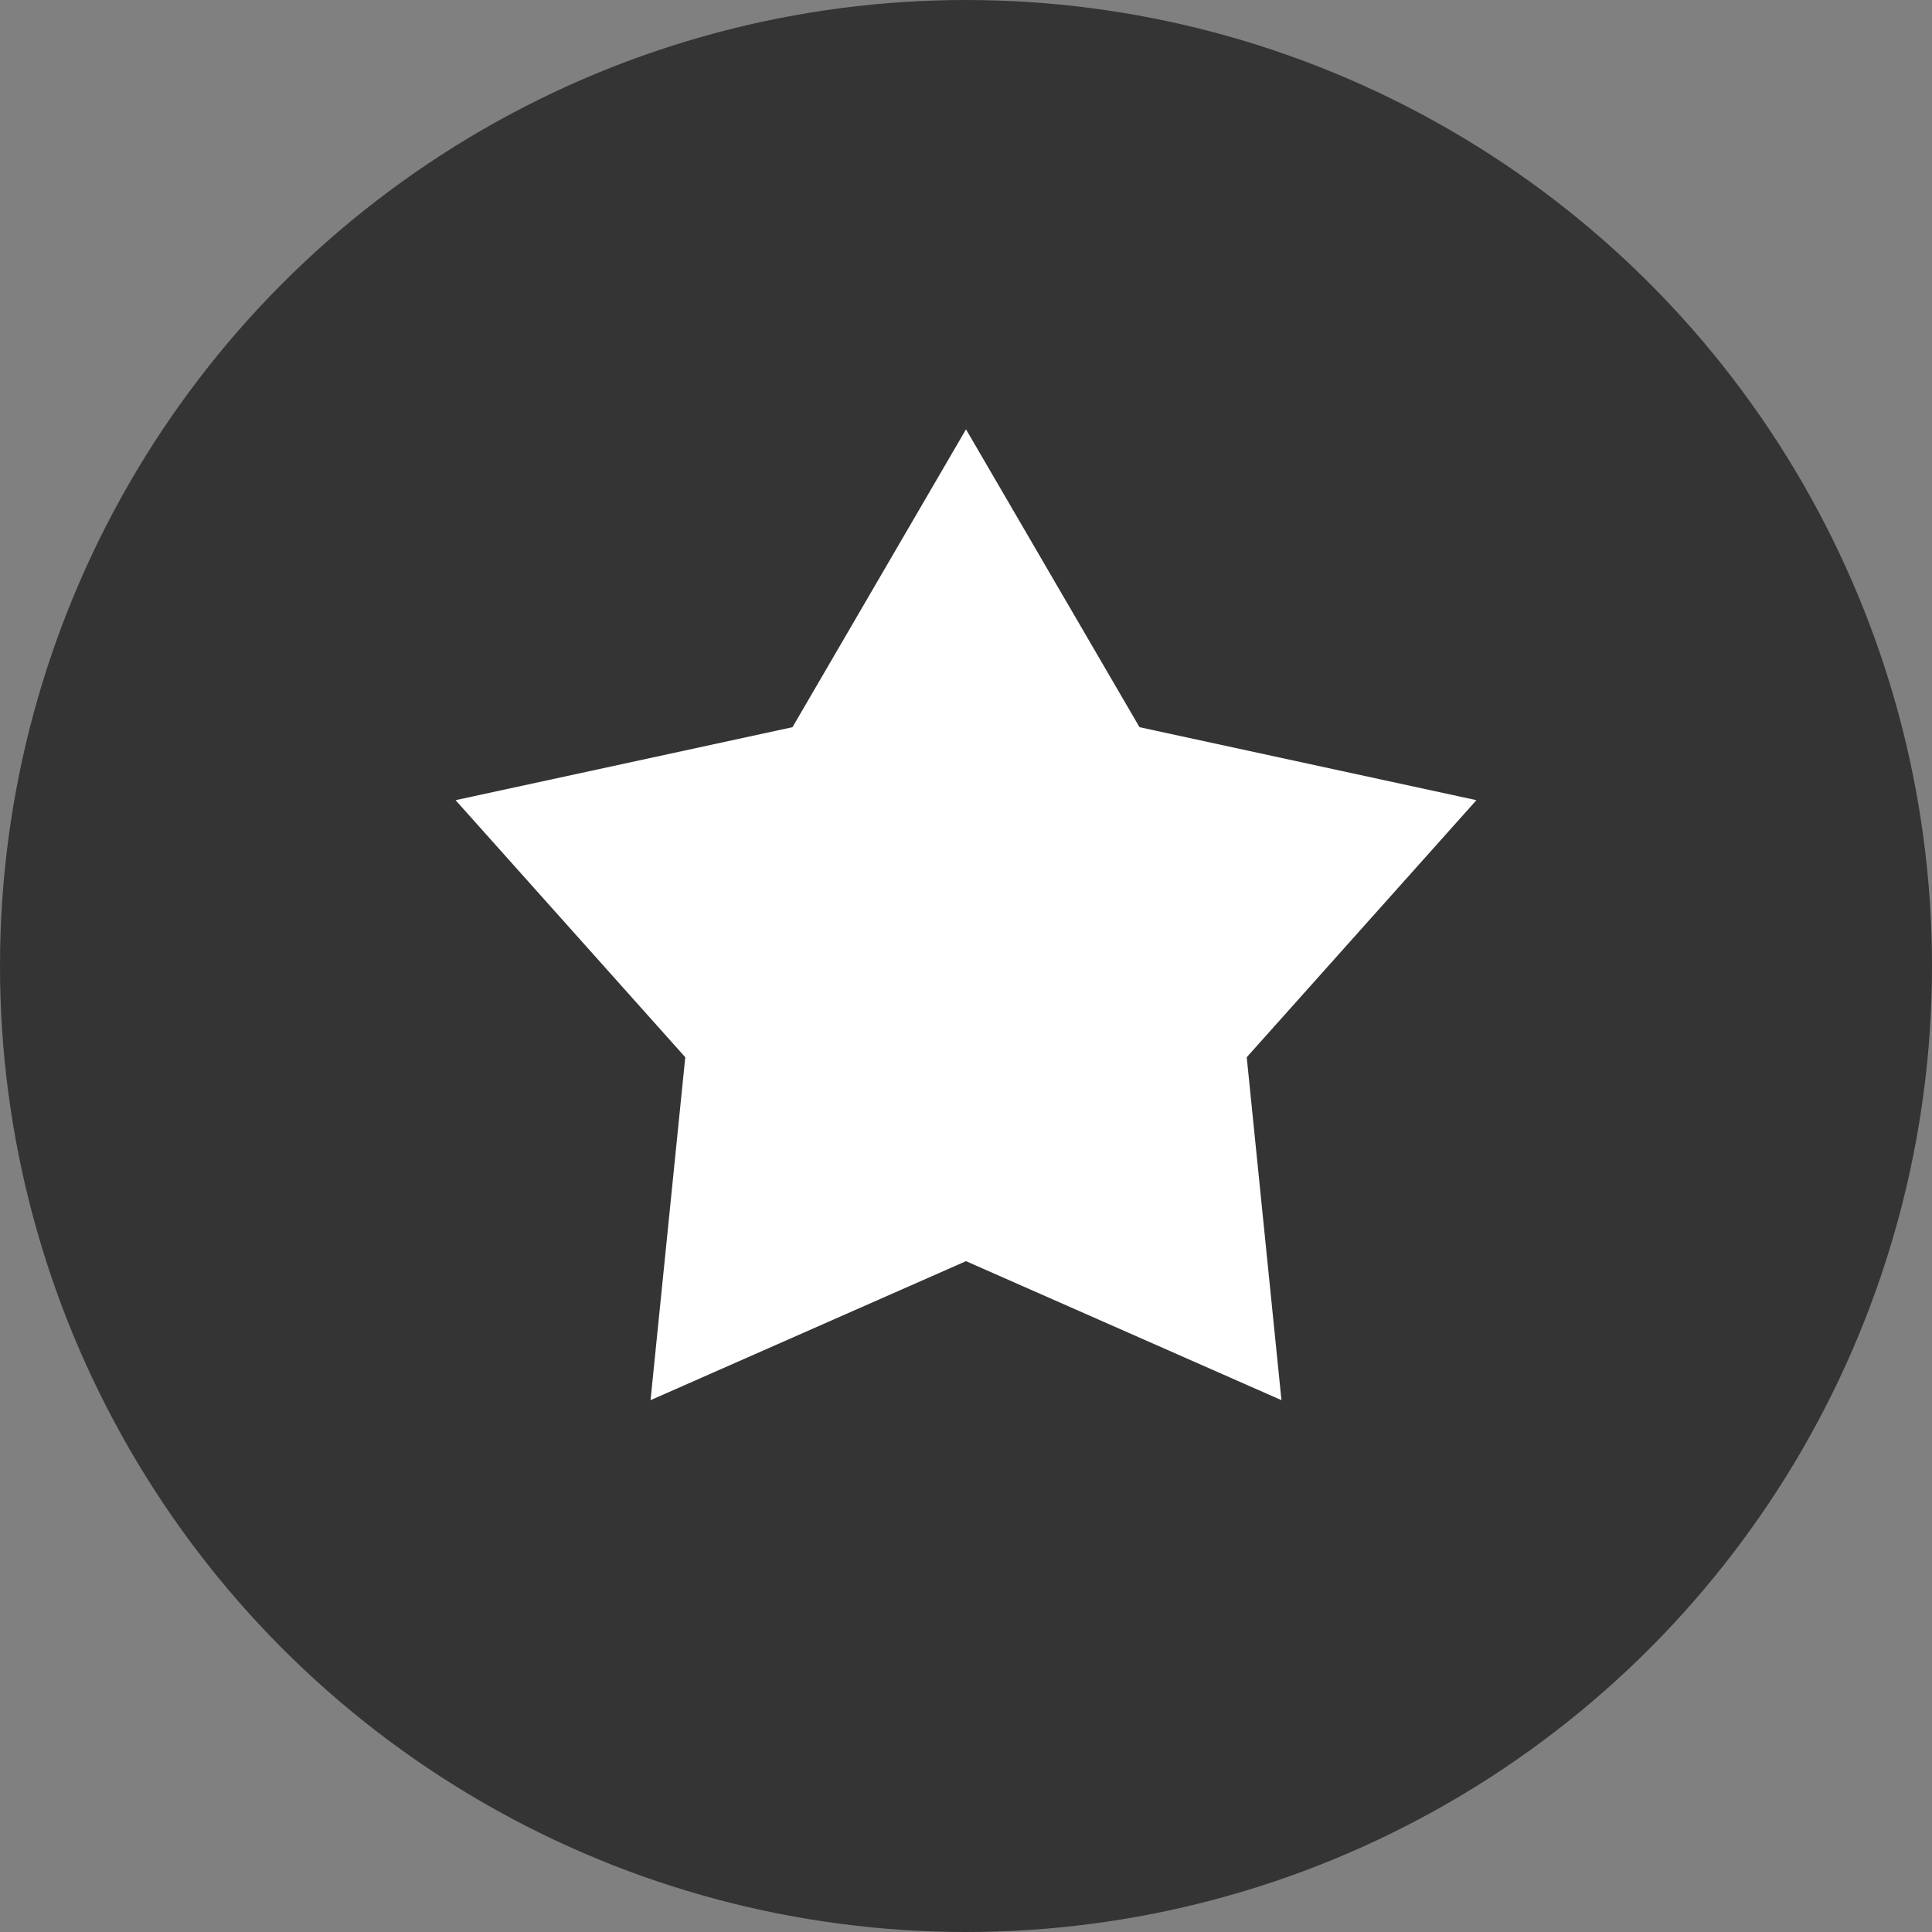
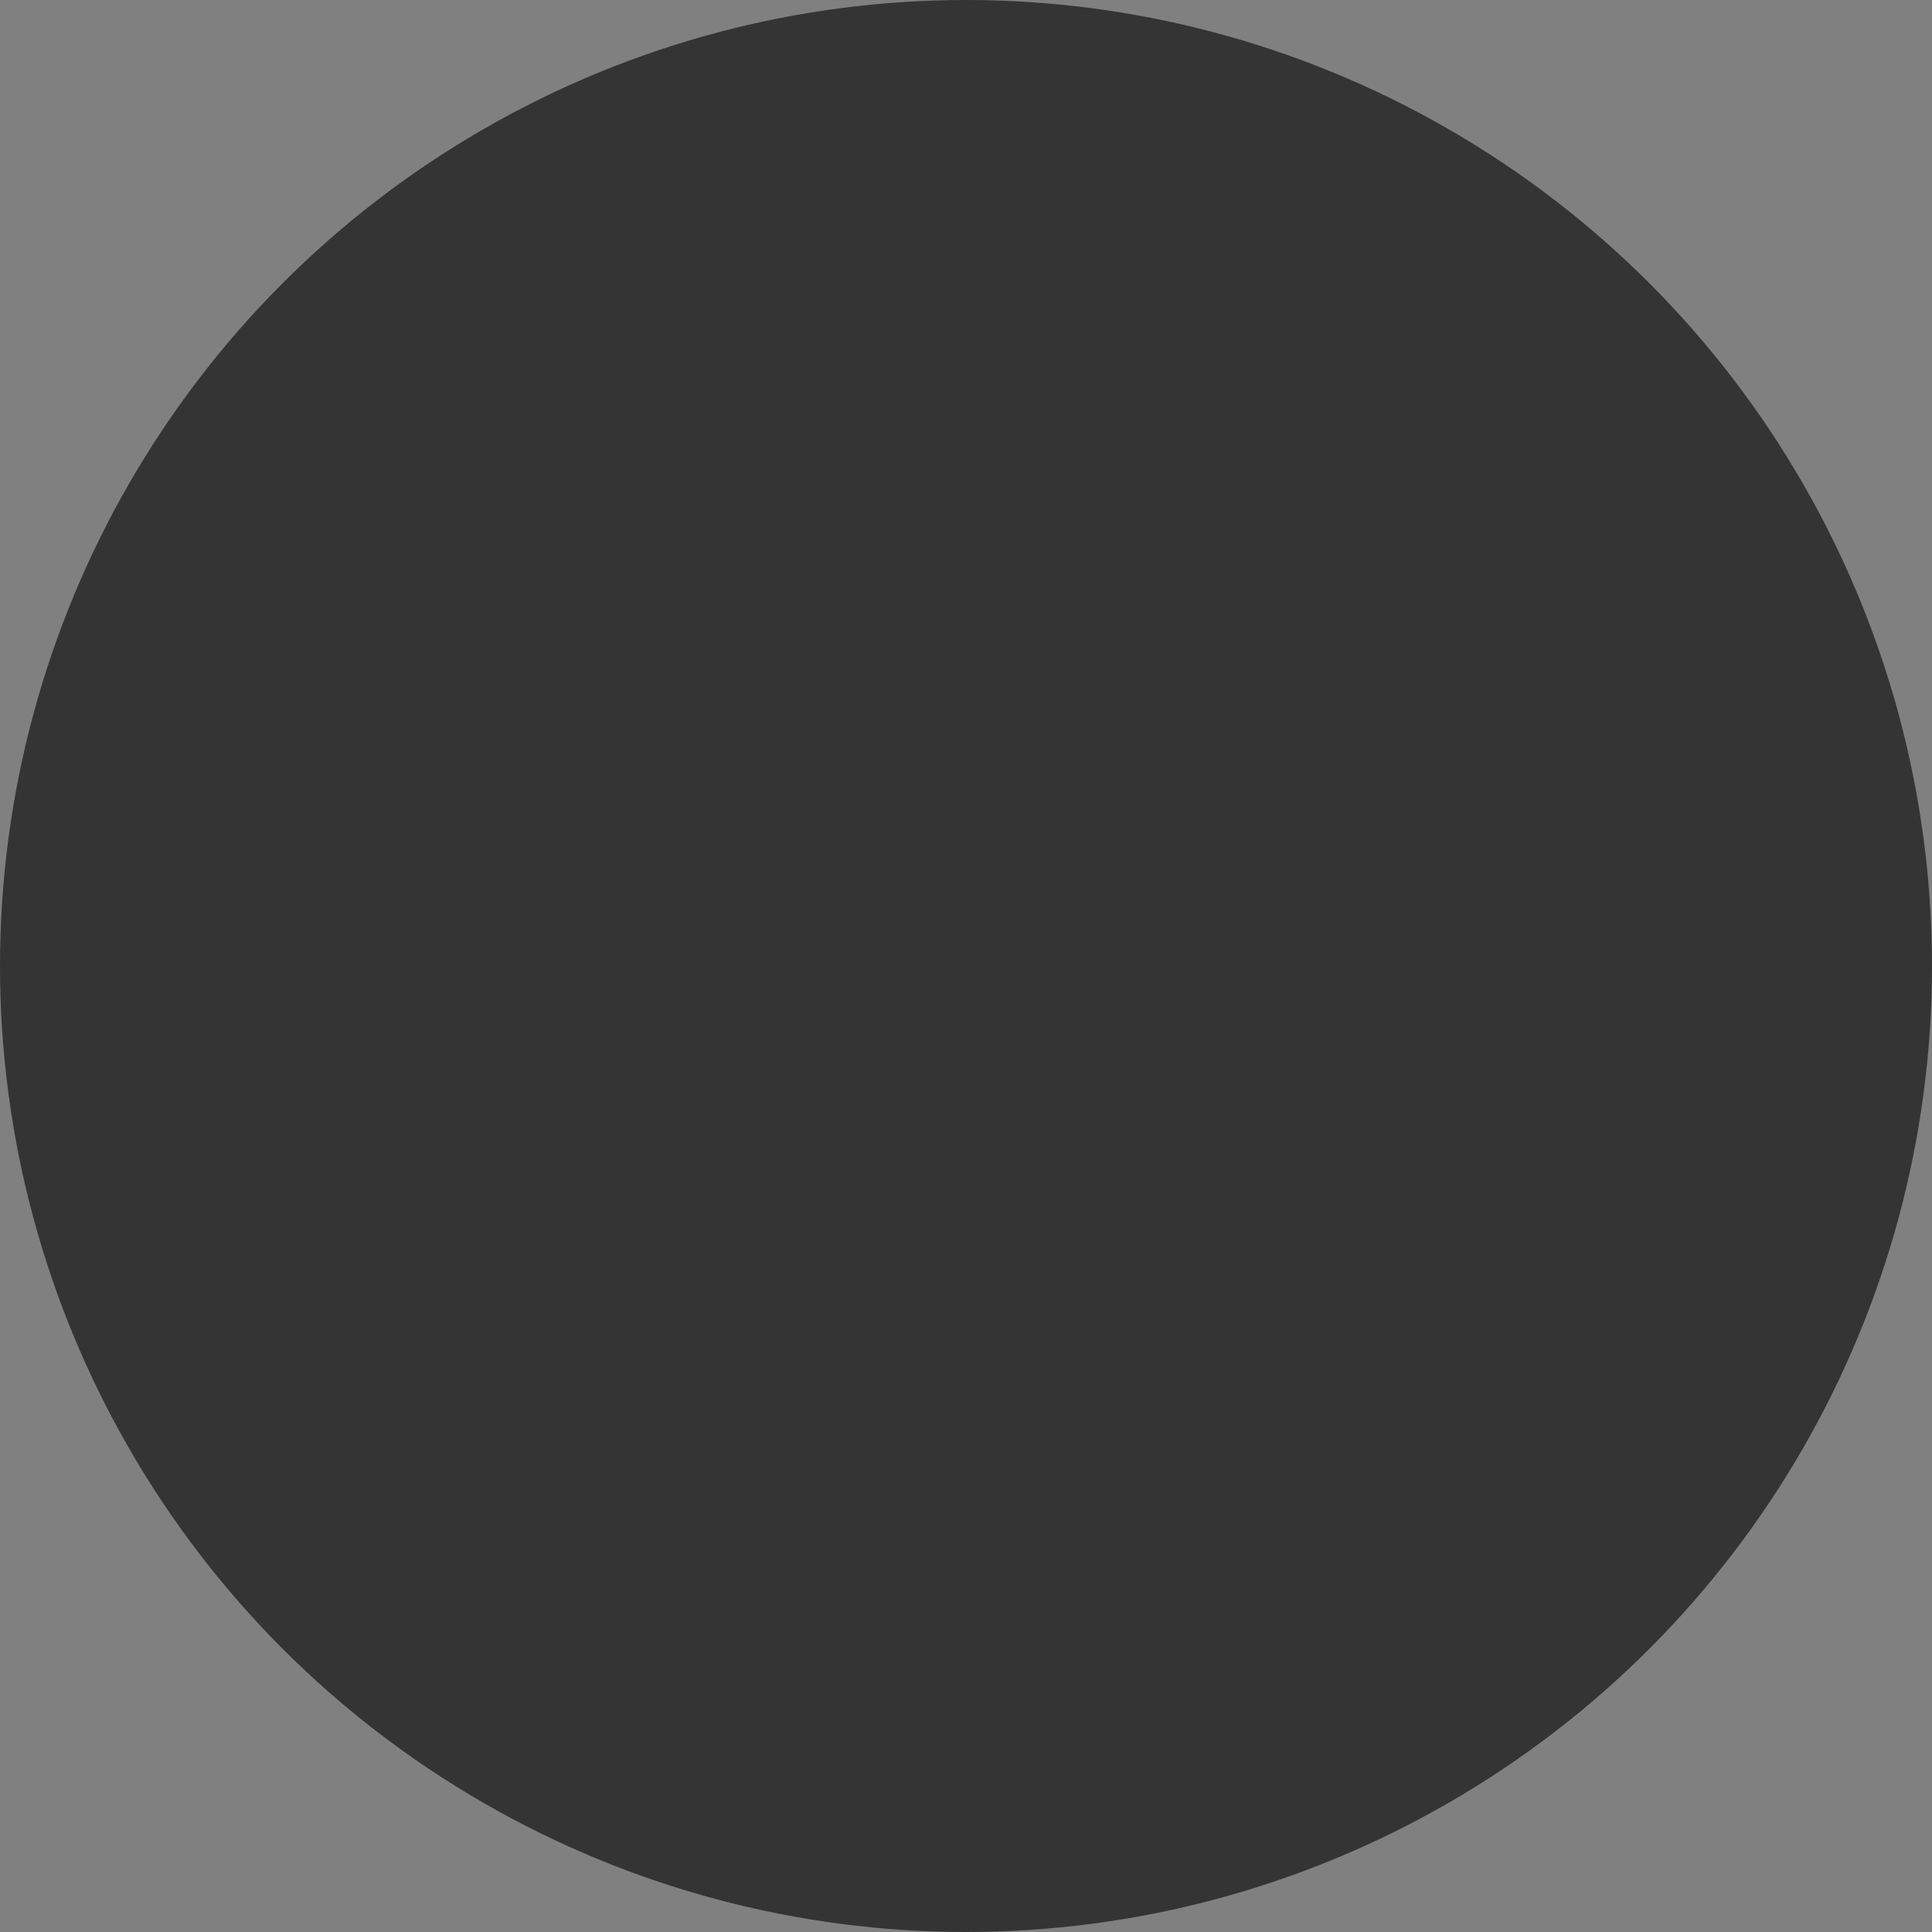
<svg xmlns="http://www.w3.org/2000/svg" width="36" height="36" viewBox="0 0 36 36" fill="none">
  <rect x="0" y="0" width="36" height="36" fill="#808080" stroke="none" />
  <circle cx="18" cy="18" r="18" fill="#343434" />
-   <path d="M18 8L21.233 13.55L27.511 14.91L23.231 19.7L23.878 26.09L18 23.5L12.122 26.09L12.769 19.7L8.489 14.91L14.767 13.55L18 8Z" fill="white" />
</svg>